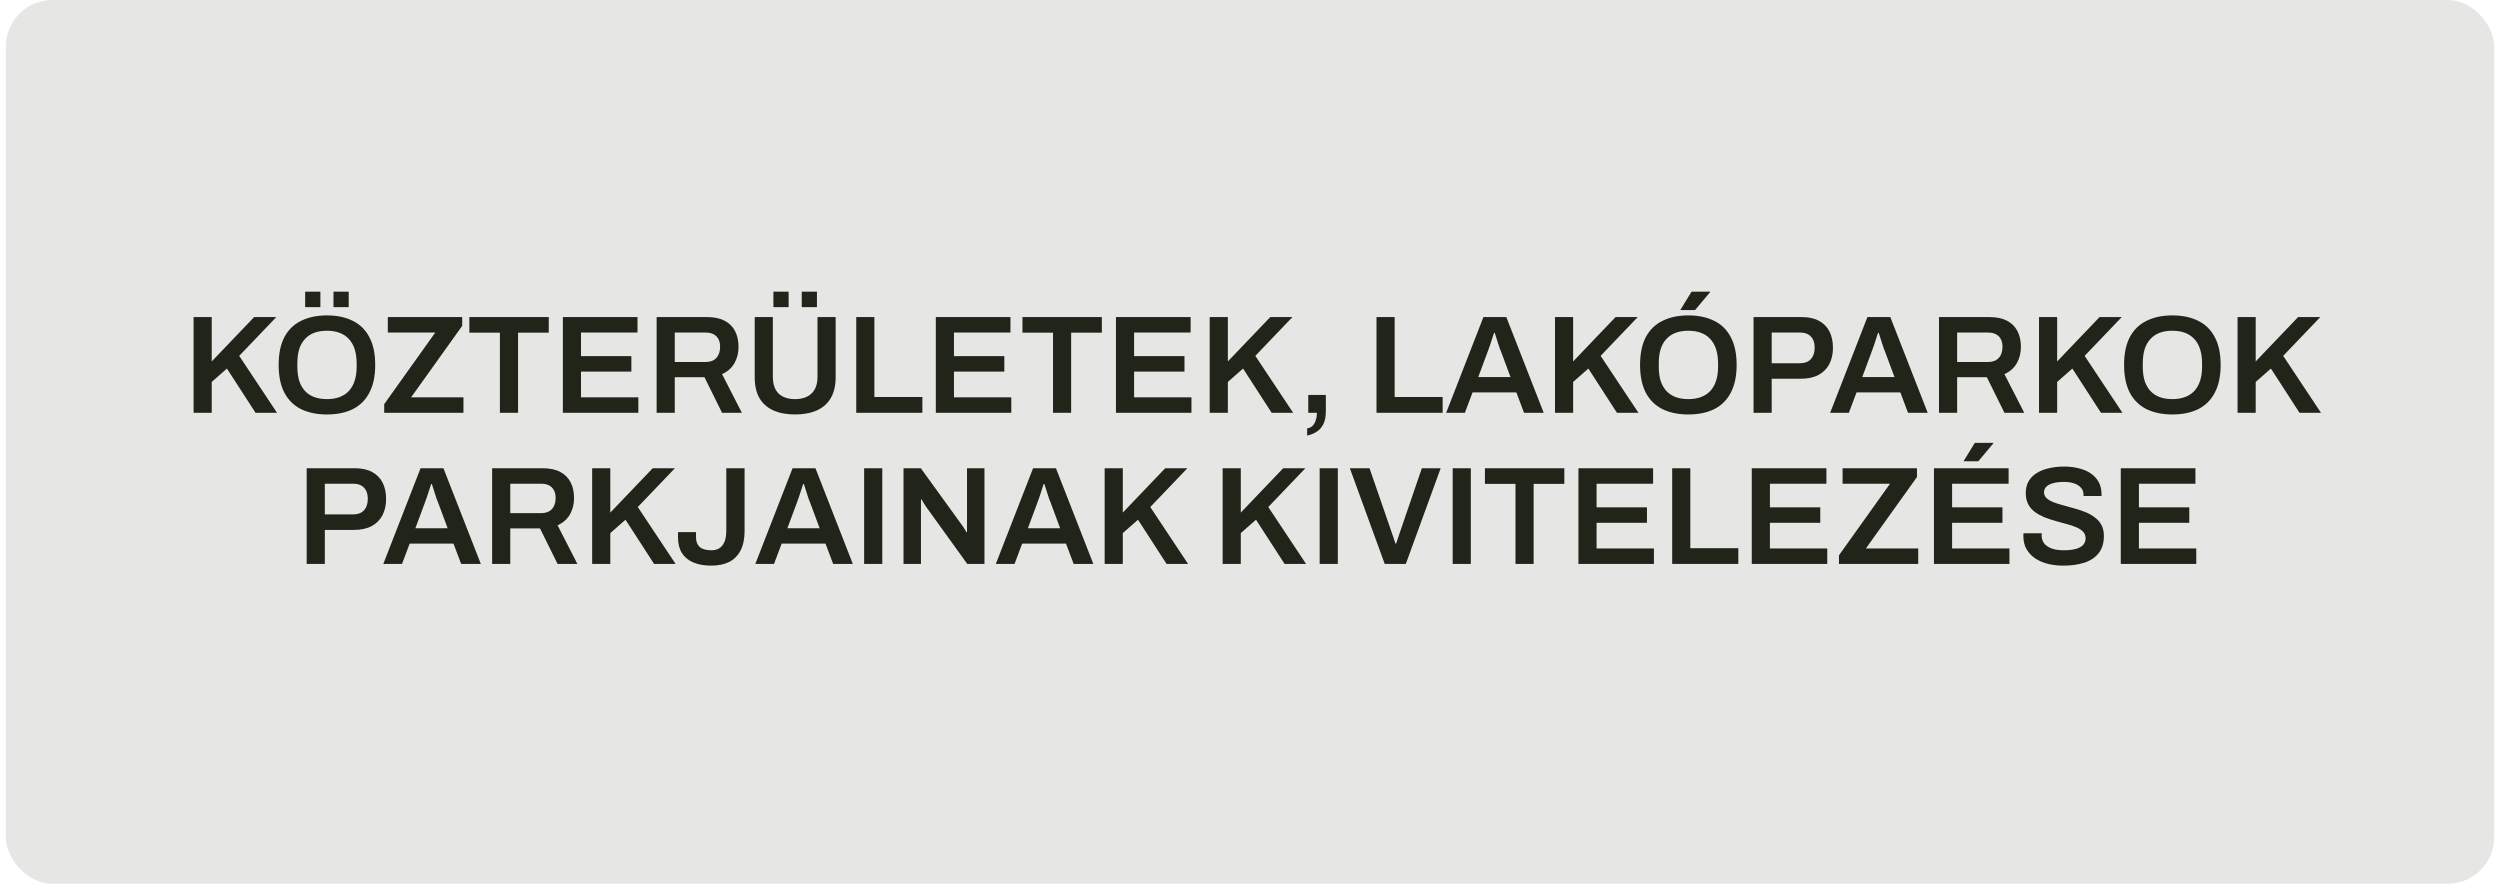
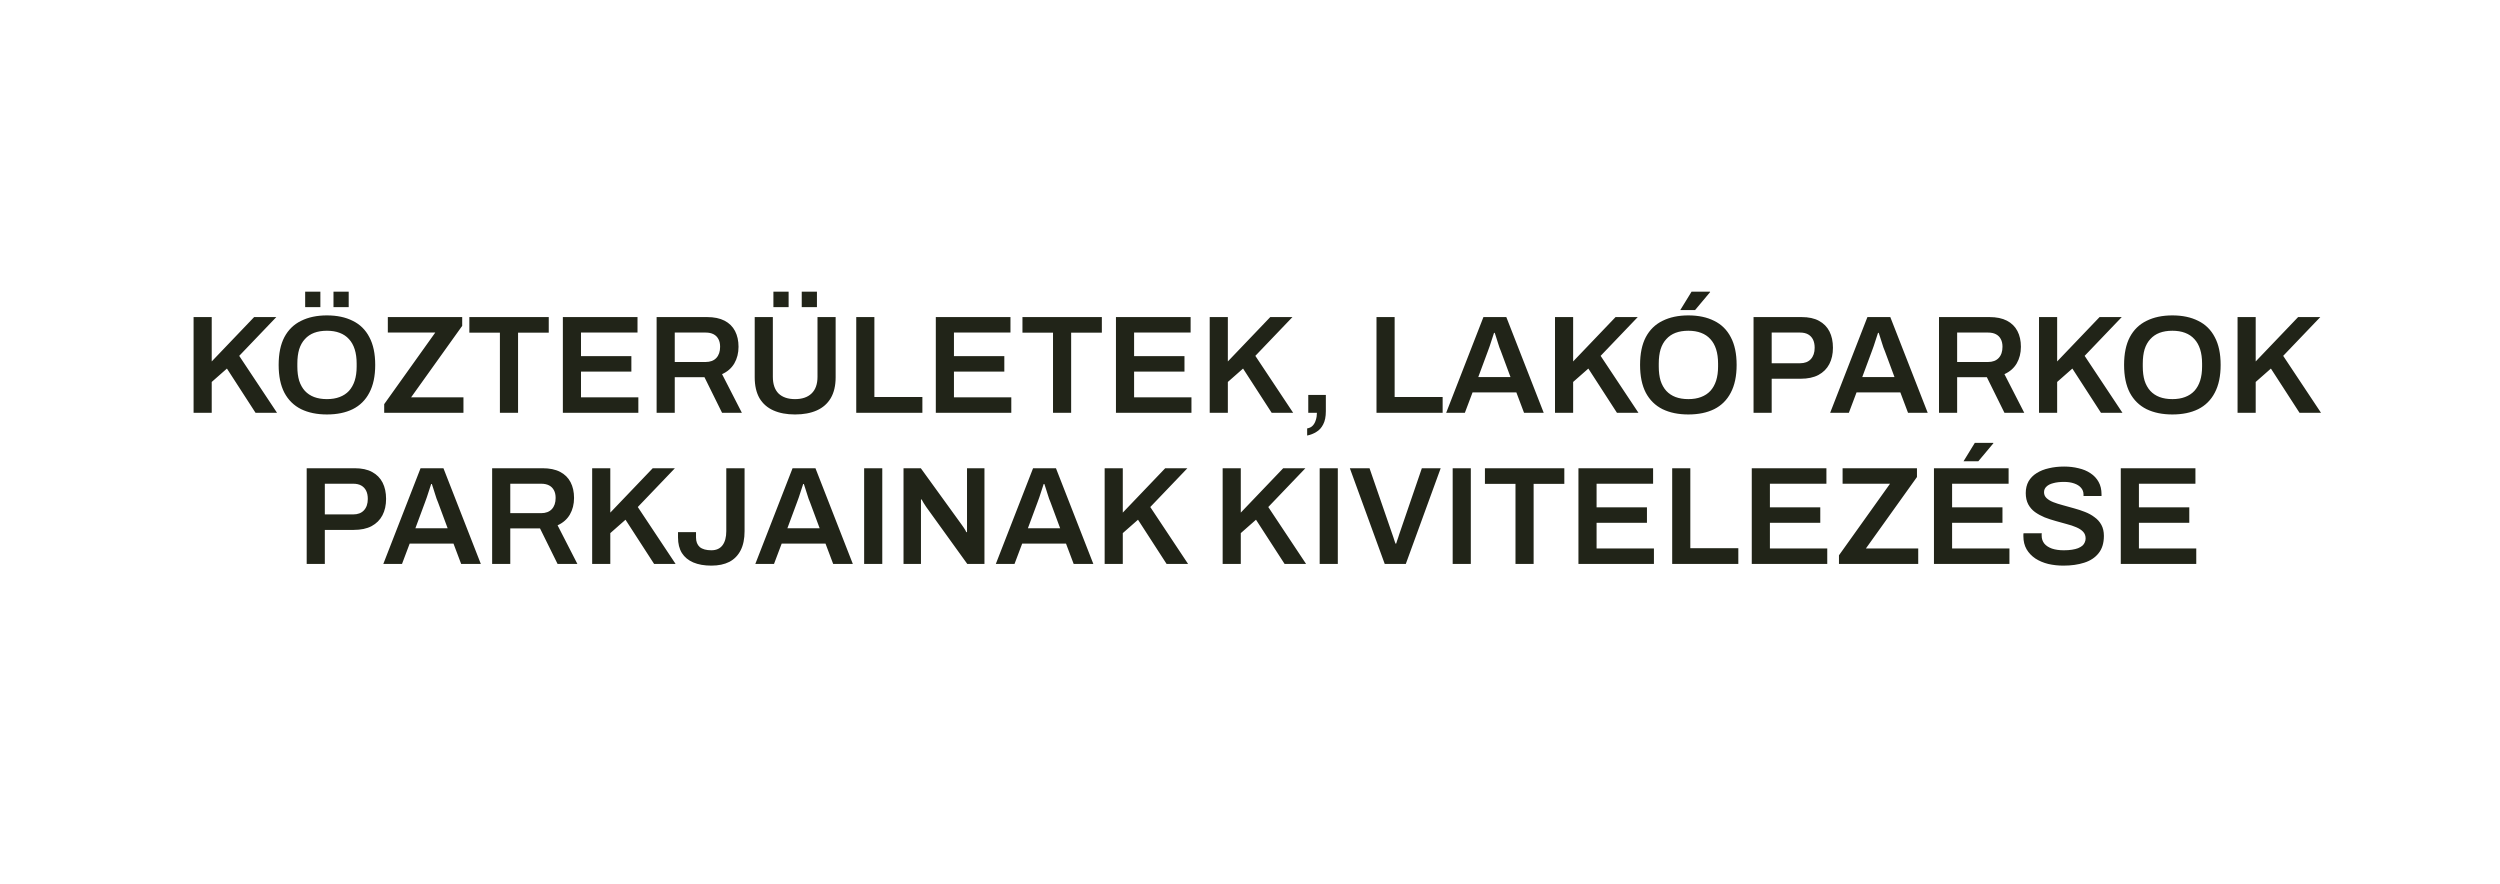
<svg xmlns="http://www.w3.org/2000/svg" width="215" height="76" viewBox="0 0 215 76" fill="none">
-   <rect x="0.5" width="214" height="76" rx="4" fill="#212418" fill-opacity="0.11" />
  <path d="M16.648 35.5V27.268H18.208V31.084L21.856 27.268H23.764L20.572 30.604L23.824 35.5H21.976L19.516 31.696L18.208 32.848V35.5H16.648ZM28.116 35.644C27.26 35.644 26.52 35.492 25.896 35.188C25.272 34.876 24.792 34.404 24.456 33.772C24.128 33.14 23.964 32.344 23.964 31.384C23.964 30.416 24.128 29.62 24.456 28.996C24.792 28.364 25.272 27.896 25.896 27.592C26.52 27.28 27.26 27.124 28.116 27.124C28.98 27.124 29.72 27.28 30.336 27.592C30.96 27.896 31.436 28.364 31.764 28.996C32.1 29.62 32.268 30.416 32.268 31.384C32.268 32.344 32.1 33.14 31.764 33.772C31.436 34.404 30.96 34.876 30.336 35.188C29.72 35.492 28.98 35.644 28.116 35.644ZM28.116 34.324C28.532 34.324 28.896 34.264 29.208 34.144C29.528 34.024 29.796 33.848 30.012 33.616C30.228 33.376 30.392 33.084 30.504 32.74C30.616 32.388 30.672 31.984 30.672 31.528V31.264C30.672 30.8 30.616 30.392 30.504 30.04C30.392 29.688 30.228 29.396 30.012 29.164C29.796 28.924 29.528 28.744 29.208 28.624C28.896 28.504 28.532 28.444 28.116 28.444C27.7 28.444 27.332 28.504 27.012 28.624C26.7 28.744 26.436 28.924 26.22 29.164C26.004 29.396 25.84 29.688 25.728 30.04C25.624 30.392 25.572 30.8 25.572 31.264V31.528C25.572 31.984 25.624 32.388 25.728 32.74C25.84 33.084 26.004 33.376 26.22 33.616C26.436 33.848 26.7 34.024 27.012 34.144C27.332 34.264 27.7 34.324 28.116 34.324ZM26.244 26.416V25.084H27.552V26.416H26.244ZM28.68 26.416V25.084H29.988V26.416H28.68ZM33.041 35.5V34.756L37.433 28.6H33.353V27.268H39.749V28.024L35.357 34.168H39.857V35.5H33.041ZM42.992 35.5V28.612H40.364V27.268H47.193V28.612H44.553V35.5H42.992ZM48.406 35.5V27.268H54.826V28.6H49.966V30.628H54.298V31.96H49.966V34.168H54.898V35.5H48.406ZM56.469 35.5V27.268H60.801C61.409 27.268 61.913 27.372 62.313 27.58C62.713 27.788 63.013 28.084 63.213 28.468C63.413 28.852 63.513 29.304 63.513 29.824C63.513 30.36 63.393 30.836 63.153 31.252C62.913 31.66 62.561 31.968 62.097 32.176L63.801 35.5H62.097L60.585 32.44H58.029V35.5H56.469ZM58.029 31.132H60.681C61.081 31.132 61.389 31.016 61.605 30.784C61.821 30.552 61.929 30.232 61.929 29.824C61.929 29.56 61.881 29.34 61.785 29.164C61.689 28.98 61.549 28.84 61.365 28.744C61.181 28.648 60.953 28.6 60.681 28.6H58.029V31.132ZM68.373 35.644C67.653 35.644 67.033 35.528 66.513 35.296C65.993 35.064 65.593 34.712 65.313 34.24C65.041 33.76 64.905 33.164 64.905 32.452V27.268H66.465V32.404C66.465 33.036 66.629 33.516 66.957 33.844C67.293 34.164 67.765 34.324 68.373 34.324C68.981 34.324 69.453 34.164 69.789 33.844C70.133 33.516 70.305 33.036 70.305 32.404V27.268H71.865V32.452C71.865 33.164 71.725 33.76 71.445 34.24C71.165 34.712 70.765 35.064 70.245 35.296C69.725 35.528 69.101 35.644 68.373 35.644ZM66.513 26.416V25.084H67.821V26.416H66.513ZM68.949 26.416V25.084H70.257V26.416H68.949ZM73.637 35.5V27.268H75.197V34.144H79.325V35.5H73.637ZM80.48 35.5V27.268H86.9V28.6H82.04V30.628H86.372V31.96H82.04V34.168H86.972V35.5H80.48ZM90.559 35.5V28.612H87.931V27.268H94.759V28.612H92.119V35.5H90.559ZM95.972 35.5V27.268H102.393V28.6H97.532V30.628H101.865V31.96H97.532V34.168H102.465V35.5H95.972ZM104.035 35.5V27.268H105.595V31.084L109.243 27.268H111.151L107.959 30.604L111.211 35.5H109.363L106.903 31.696L105.595 32.848V35.5H104.035ZM112.415 37.456V36.844C112.615 36.812 112.775 36.732 112.895 36.604C113.015 36.476 113.103 36.316 113.159 36.124C113.223 35.932 113.255 35.724 113.255 35.5H112.511V33.964H114.023V35.368C114.023 35.832 113.947 36.208 113.795 36.496C113.651 36.784 113.455 37 113.207 37.144C112.967 37.296 112.703 37.4 112.415 37.456ZM118.379 35.5V27.268H119.939V34.144H124.067V35.5H118.379ZM124.371 35.5L127.575 27.268H129.543L132.759 35.5H131.067L130.407 33.748H126.639L125.979 35.5H124.371ZM127.131 32.428H129.903L129.075 30.196C129.043 30.116 129.003 30.016 128.955 29.896C128.915 29.768 128.871 29.632 128.823 29.488C128.775 29.336 128.727 29.184 128.679 29.032C128.631 28.88 128.587 28.744 128.547 28.624H128.487C128.439 28.784 128.379 28.968 128.307 29.176C128.243 29.384 128.179 29.58 128.115 29.764C128.051 29.948 127.999 30.092 127.959 30.196L127.131 32.428ZM133.73 35.5V27.268H135.29V31.084L138.938 27.268H140.846L137.654 30.604L140.906 35.5H139.058L136.598 31.696L135.29 32.848V35.5H133.73ZM145.198 35.644C144.342 35.644 143.602 35.492 142.978 35.188C142.354 34.876 141.874 34.404 141.538 33.772C141.21 33.14 141.046 32.344 141.046 31.384C141.046 30.416 141.21 29.62 141.538 28.996C141.874 28.364 142.354 27.896 142.978 27.592C143.602 27.28 144.342 27.124 145.198 27.124C146.062 27.124 146.802 27.28 147.418 27.592C148.042 27.896 148.518 28.364 148.846 28.996C149.182 29.62 149.35 30.416 149.35 31.384C149.35 32.344 149.182 33.14 148.846 33.772C148.518 34.404 148.042 34.876 147.418 35.188C146.802 35.492 146.062 35.644 145.198 35.644ZM145.198 34.324C145.614 34.324 145.978 34.264 146.29 34.144C146.61 34.024 146.878 33.848 147.094 33.616C147.31 33.376 147.474 33.084 147.586 32.74C147.698 32.388 147.754 31.984 147.754 31.528V31.264C147.754 30.8 147.698 30.392 147.586 30.04C147.474 29.688 147.31 29.396 147.094 29.164C146.878 28.924 146.61 28.744 146.29 28.624C145.978 28.504 145.614 28.444 145.198 28.444C144.782 28.444 144.414 28.504 144.094 28.624C143.782 28.744 143.518 28.924 143.302 29.164C143.086 29.396 142.922 29.688 142.81 30.04C142.706 30.392 142.654 30.8 142.654 31.264V31.528C142.654 31.984 142.706 32.388 142.81 32.74C142.922 33.084 143.086 33.376 143.302 33.616C143.518 33.848 143.782 34.024 144.094 34.144C144.414 34.264 144.782 34.324 145.198 34.324ZM144.502 26.668L145.474 25.084H147.058L147.07 25.12L145.774 26.668H144.502ZM150.805 35.5V27.268H154.933C155.541 27.268 156.041 27.376 156.433 27.592C156.833 27.808 157.133 28.112 157.333 28.504C157.533 28.896 157.633 29.364 157.633 29.908C157.633 30.444 157.529 30.912 157.321 31.312C157.113 31.712 156.801 32.024 156.385 32.248C155.977 32.464 155.465 32.572 154.849 32.572H152.365V35.5H150.805ZM152.365 31.24H154.801C155.201 31.24 155.509 31.124 155.725 30.892C155.949 30.652 156.061 30.324 156.061 29.908C156.061 29.628 156.013 29.392 155.917 29.2C155.821 29.008 155.681 28.86 155.497 28.756C155.313 28.652 155.081 28.6 154.801 28.6H152.365V31.24ZM157.394 35.5L160.598 27.268H162.566L165.782 35.5H164.09L163.43 33.748H159.662L159.002 35.5H157.394ZM160.154 32.428H162.926L162.098 30.196C162.066 30.116 162.026 30.016 161.978 29.896C161.938 29.768 161.894 29.632 161.846 29.488C161.798 29.336 161.75 29.184 161.702 29.032C161.654 28.88 161.61 28.744 161.57 28.624H161.51C161.462 28.784 161.402 28.968 161.33 29.176C161.266 29.384 161.202 29.58 161.138 29.764C161.074 29.948 161.022 30.092 160.982 30.196L160.154 32.428ZM166.754 35.5V27.268H171.086C171.694 27.268 172.198 27.372 172.598 27.58C172.998 27.788 173.298 28.084 173.498 28.468C173.698 28.852 173.798 29.304 173.798 29.824C173.798 30.36 173.678 30.836 173.438 31.252C173.198 31.66 172.846 31.968 172.382 32.176L174.086 35.5H172.382L170.87 32.44H168.314V35.5H166.754ZM168.314 31.132H170.966C171.366 31.132 171.674 31.016 171.89 30.784C172.106 30.552 172.214 30.232 172.214 29.824C172.214 29.56 172.166 29.34 172.07 29.164C171.974 28.98 171.834 28.84 171.65 28.744C171.466 28.648 171.238 28.6 170.966 28.6H168.314V31.132ZM175.355 35.5V27.268H176.915V31.084L180.563 27.268H182.471L179.279 30.604L182.531 35.5H180.683L178.223 31.696L176.915 32.848V35.5H175.355ZM186.823 35.644C185.967 35.644 185.227 35.492 184.603 35.188C183.979 34.876 183.499 34.404 183.163 33.772C182.835 33.14 182.671 32.344 182.671 31.384C182.671 30.416 182.835 29.62 183.163 28.996C183.499 28.364 183.979 27.896 184.603 27.592C185.227 27.28 185.967 27.124 186.823 27.124C187.687 27.124 188.427 27.28 189.043 27.592C189.667 27.896 190.143 28.364 190.471 28.996C190.807 29.62 190.975 30.416 190.975 31.384C190.975 32.344 190.807 33.14 190.471 33.772C190.143 34.404 189.667 34.876 189.043 35.188C188.427 35.492 187.687 35.644 186.823 35.644ZM186.823 34.324C187.239 34.324 187.603 34.264 187.915 34.144C188.235 34.024 188.503 33.848 188.719 33.616C188.935 33.376 189.099 33.084 189.211 32.74C189.323 32.388 189.379 31.984 189.379 31.528V31.264C189.379 30.8 189.323 30.392 189.211 30.04C189.099 29.688 188.935 29.396 188.719 29.164C188.503 28.924 188.235 28.744 187.915 28.624C187.603 28.504 187.239 28.444 186.823 28.444C186.407 28.444 186.039 28.504 185.719 28.624C185.407 28.744 185.143 28.924 184.927 29.164C184.711 29.396 184.547 29.688 184.435 30.04C184.331 30.392 184.279 30.8 184.279 31.264V31.528C184.279 31.984 184.331 32.388 184.435 32.74C184.547 33.084 184.711 33.376 184.927 33.616C185.143 33.848 185.407 34.024 185.719 34.144C186.039 34.264 186.407 34.324 186.823 34.324ZM192.43 35.5V27.268H193.99V31.084L197.638 27.268H199.546L196.354 30.604L199.606 35.5H197.758L195.298 31.696L193.99 32.848V35.5H192.43ZM26.375 48.5V40.268H30.503C31.111 40.268 31.611 40.376 32.003 40.592C32.403 40.808 32.703 41.112 32.903 41.504C33.103 41.896 33.203 42.364 33.203 42.908C33.203 43.444 33.099 43.912 32.891 44.312C32.683 44.712 32.371 45.024 31.955 45.248C31.547 45.464 31.035 45.572 30.419 45.572H27.935V48.5H26.375ZM27.935 44.24H30.371C30.771 44.24 31.079 44.124 31.295 43.892C31.519 43.652 31.631 43.324 31.631 42.908C31.631 42.628 31.583 42.392 31.487 42.2C31.391 42.008 31.251 41.86 31.067 41.756C30.883 41.652 30.651 41.6 30.371 41.6H27.935V44.24ZM32.964 48.5L36.168 40.268H38.136L41.352 48.5H39.66L39 46.748H35.232L34.572 48.5H32.964ZM35.724 45.428H38.496L37.668 43.196C37.636 43.116 37.596 43.016 37.548 42.896C37.508 42.768 37.464 42.632 37.416 42.488C37.368 42.336 37.32 42.184 37.272 42.032C37.224 41.88 37.18 41.744 37.14 41.624H37.08C37.032 41.784 36.972 41.968 36.9 42.176C36.836 42.384 36.772 42.58 36.708 42.764C36.644 42.948 36.592 43.092 36.552 43.196L35.724 45.428ZM42.324 48.5V40.268H46.656C47.264 40.268 47.768 40.372 48.168 40.58C48.568 40.788 48.868 41.084 49.068 41.468C49.268 41.852 49.368 42.304 49.368 42.824C49.368 43.36 49.248 43.836 49.008 44.252C48.768 44.66 48.416 44.968 47.952 45.176L49.656 48.5H47.952L46.44 45.44H43.884V48.5H42.324ZM43.884 44.132H46.536C46.936 44.132 47.244 44.016 47.46 43.784C47.676 43.552 47.784 43.232 47.784 42.824C47.784 42.56 47.736 42.34 47.64 42.164C47.544 41.98 47.404 41.84 47.22 41.744C47.036 41.648 46.808 41.6 46.536 41.6H43.884V44.132ZM50.926 48.5V40.268H52.486V44.084L56.134 40.268H58.042L54.85 43.604L58.102 48.5H56.254L53.794 44.696L52.486 45.848V48.5H50.926ZM61.177 48.644C60.569 48.644 60.049 48.552 59.617 48.368C59.193 48.184 58.869 47.916 58.645 47.564C58.421 47.204 58.309 46.756 58.309 46.22V45.764H59.857V46.22C59.857 46.58 59.965 46.856 60.181 47.048C60.405 47.232 60.737 47.324 61.177 47.324C61.601 47.324 61.921 47.18 62.137 46.892C62.353 46.604 62.461 46.2 62.461 45.68V40.268H64.033V45.68C64.033 46.336 63.921 46.884 63.697 47.324C63.473 47.764 63.149 48.096 62.725 48.32C62.301 48.536 61.785 48.644 61.177 48.644ZM64.957 48.5L68.16 40.268H70.129L73.344 48.5H71.653L70.993 46.748H67.225L66.564 48.5H64.957ZM67.716 45.428H70.489L69.66 43.196C69.629 43.116 69.588 43.016 69.54 42.896C69.501 42.768 69.457 42.632 69.409 42.488C69.361 42.336 69.312 42.184 69.264 42.032C69.216 41.88 69.172 41.744 69.132 41.624H69.073C69.025 41.784 68.965 41.968 68.892 42.176C68.829 42.384 68.764 42.58 68.701 42.764C68.636 42.948 68.585 43.092 68.544 43.196L67.716 45.428ZM74.316 48.5V40.268H75.876V48.5H74.316ZM77.703 48.5V40.268H79.191L82.707 45.128C82.747 45.176 82.795 45.244 82.851 45.332C82.907 45.412 82.959 45.492 83.007 45.572C83.055 45.652 83.087 45.716 83.103 45.764H83.163C83.163 45.652 83.163 45.544 83.163 45.44C83.163 45.336 83.163 45.232 83.163 45.128V40.268H84.663V48.5H83.187L79.659 43.604C79.595 43.508 79.519 43.392 79.431 43.256C79.351 43.112 79.295 43.012 79.263 42.956H79.203C79.203 43.06 79.203 43.168 79.203 43.28C79.203 43.384 79.203 43.492 79.203 43.604V48.5H77.703ZM85.64 48.5L88.844 40.268H90.812L94.028 48.5H92.336L91.676 46.748H87.908L87.248 48.5H85.64ZM88.4 45.428H91.172L90.344 43.196C90.312 43.116 90.272 43.016 90.224 42.896C90.184 42.768 90.14 42.632 90.092 42.488C90.044 42.336 89.996 42.184 89.948 42.032C89.9 41.88 89.856 41.744 89.816 41.624H89.756C89.708 41.784 89.648 41.968 89.576 42.176C89.512 42.384 89.448 42.58 89.384 42.764C89.32 42.948 89.268 43.092 89.228 43.196L88.4 45.428ZM95 48.5V40.268H96.56V44.084L100.208 40.268H102.116L98.924 43.604L102.176 48.5H100.328L97.868 44.696L96.56 45.848V48.5H95ZM105.148 48.5V40.268H106.708V44.084L110.356 40.268H112.264L109.072 43.604L112.324 48.5H110.476L108.016 44.696L106.708 45.848V48.5H105.148ZM113.492 48.5V40.268H115.052V48.5H113.492ZM119.087 48.5L116.087 40.268H117.779L119.735 45.932C119.767 46.012 119.799 46.104 119.831 46.208C119.863 46.312 119.895 46.412 119.927 46.508C119.959 46.596 119.987 46.676 120.011 46.748H120.071C120.095 46.684 120.119 46.608 120.143 46.52C120.175 46.432 120.207 46.34 120.239 46.244C120.271 46.14 120.303 46.04 120.335 45.944L122.279 40.268H123.899L120.899 48.5H119.087ZM124.93 48.5V40.268H126.49V48.5H124.93ZM130.332 48.5V41.612H127.704V40.268H134.532V41.612H131.892V48.5H130.332ZM135.746 48.5V40.268H142.166V41.6H137.306V43.628H141.638V44.96H137.306V47.168H142.238V48.5H135.746ZM143.808 48.5V40.268H145.368V47.144H149.496V48.5H143.808ZM150.652 48.5V40.268H157.072V41.6H152.212V43.628H156.544V44.96H152.212V47.168H157.144V48.5H150.652ZM158.151 48.5V47.756L162.543 41.6H158.463V40.268H164.859V41.024L160.467 47.168H164.967V48.5H158.151ZM166.32 48.5V40.268H172.74V41.6H167.88V43.628H172.212V44.96H167.88V47.168H172.812V48.5H166.32ZM168.864 39.668L169.836 38.084H171.42L171.432 38.12L170.136 39.668H168.864ZM177.455 48.644C176.999 48.644 176.563 48.596 176.147 48.5C175.731 48.396 175.363 48.24 175.043 48.032C174.723 47.816 174.471 47.552 174.287 47.24C174.103 46.92 174.011 46.544 174.011 46.112C174.011 46.064 174.011 46.016 174.011 45.968C174.019 45.92 174.023 45.884 174.023 45.86H175.595C175.595 45.876 175.591 45.908 175.583 45.956C175.583 45.996 175.583 46.032 175.583 46.064C175.583 46.328 175.659 46.556 175.811 46.748C175.963 46.932 176.183 47.076 176.471 47.18C176.759 47.276 177.099 47.324 177.491 47.324C177.755 47.324 177.987 47.308 178.187 47.276C178.395 47.244 178.571 47.2 178.715 47.144C178.867 47.08 178.991 47.008 179.087 46.928C179.183 46.84 179.251 46.744 179.291 46.64C179.339 46.536 179.363 46.424 179.363 46.304C179.363 46.072 179.291 45.88 179.147 45.728C179.003 45.576 178.807 45.448 178.559 45.344C178.319 45.24 178.043 45.148 177.731 45.068C177.427 44.98 177.111 44.892 176.783 44.804C176.463 44.716 176.147 44.612 175.835 44.492C175.531 44.364 175.255 44.212 175.007 44.036C174.767 43.86 174.575 43.64 174.431 43.376C174.287 43.104 174.215 42.78 174.215 42.404C174.215 42.02 174.295 41.684 174.455 41.396C174.623 41.108 174.855 40.872 175.151 40.688C175.455 40.496 175.807 40.356 176.207 40.268C176.607 40.172 177.043 40.124 177.515 40.124C177.955 40.124 178.367 40.172 178.751 40.268C179.143 40.356 179.487 40.5 179.783 40.7C180.079 40.892 180.311 41.14 180.479 41.444C180.647 41.74 180.731 42.096 180.731 42.512V42.656H179.183V42.536C179.183 42.304 179.111 42.108 178.967 41.948C178.831 41.788 178.635 41.664 178.379 41.576C178.131 41.488 177.839 41.444 177.503 41.444C177.143 41.444 176.835 41.48 176.579 41.552C176.323 41.616 176.127 41.716 175.991 41.852C175.855 41.98 175.787 42.14 175.787 42.332C175.787 42.532 175.859 42.7 176.003 42.836C176.147 42.972 176.339 43.088 176.579 43.184C176.827 43.28 177.103 43.368 177.407 43.448C177.719 43.528 178.035 43.616 178.355 43.712C178.683 43.8 178.999 43.904 179.303 44.024C179.615 44.144 179.891 44.296 180.131 44.48C180.379 44.656 180.575 44.876 180.719 45.14C180.863 45.404 180.935 45.72 180.935 46.088C180.935 46.704 180.783 47.2 180.479 47.576C180.183 47.952 179.771 48.224 179.243 48.392C178.723 48.56 178.127 48.644 177.455 48.644ZM182.387 48.5V40.268H188.807V41.6H183.947V43.628H188.279V44.96H183.947V47.168H188.879V48.5H182.387Z" fill="#212418" />
</svg>